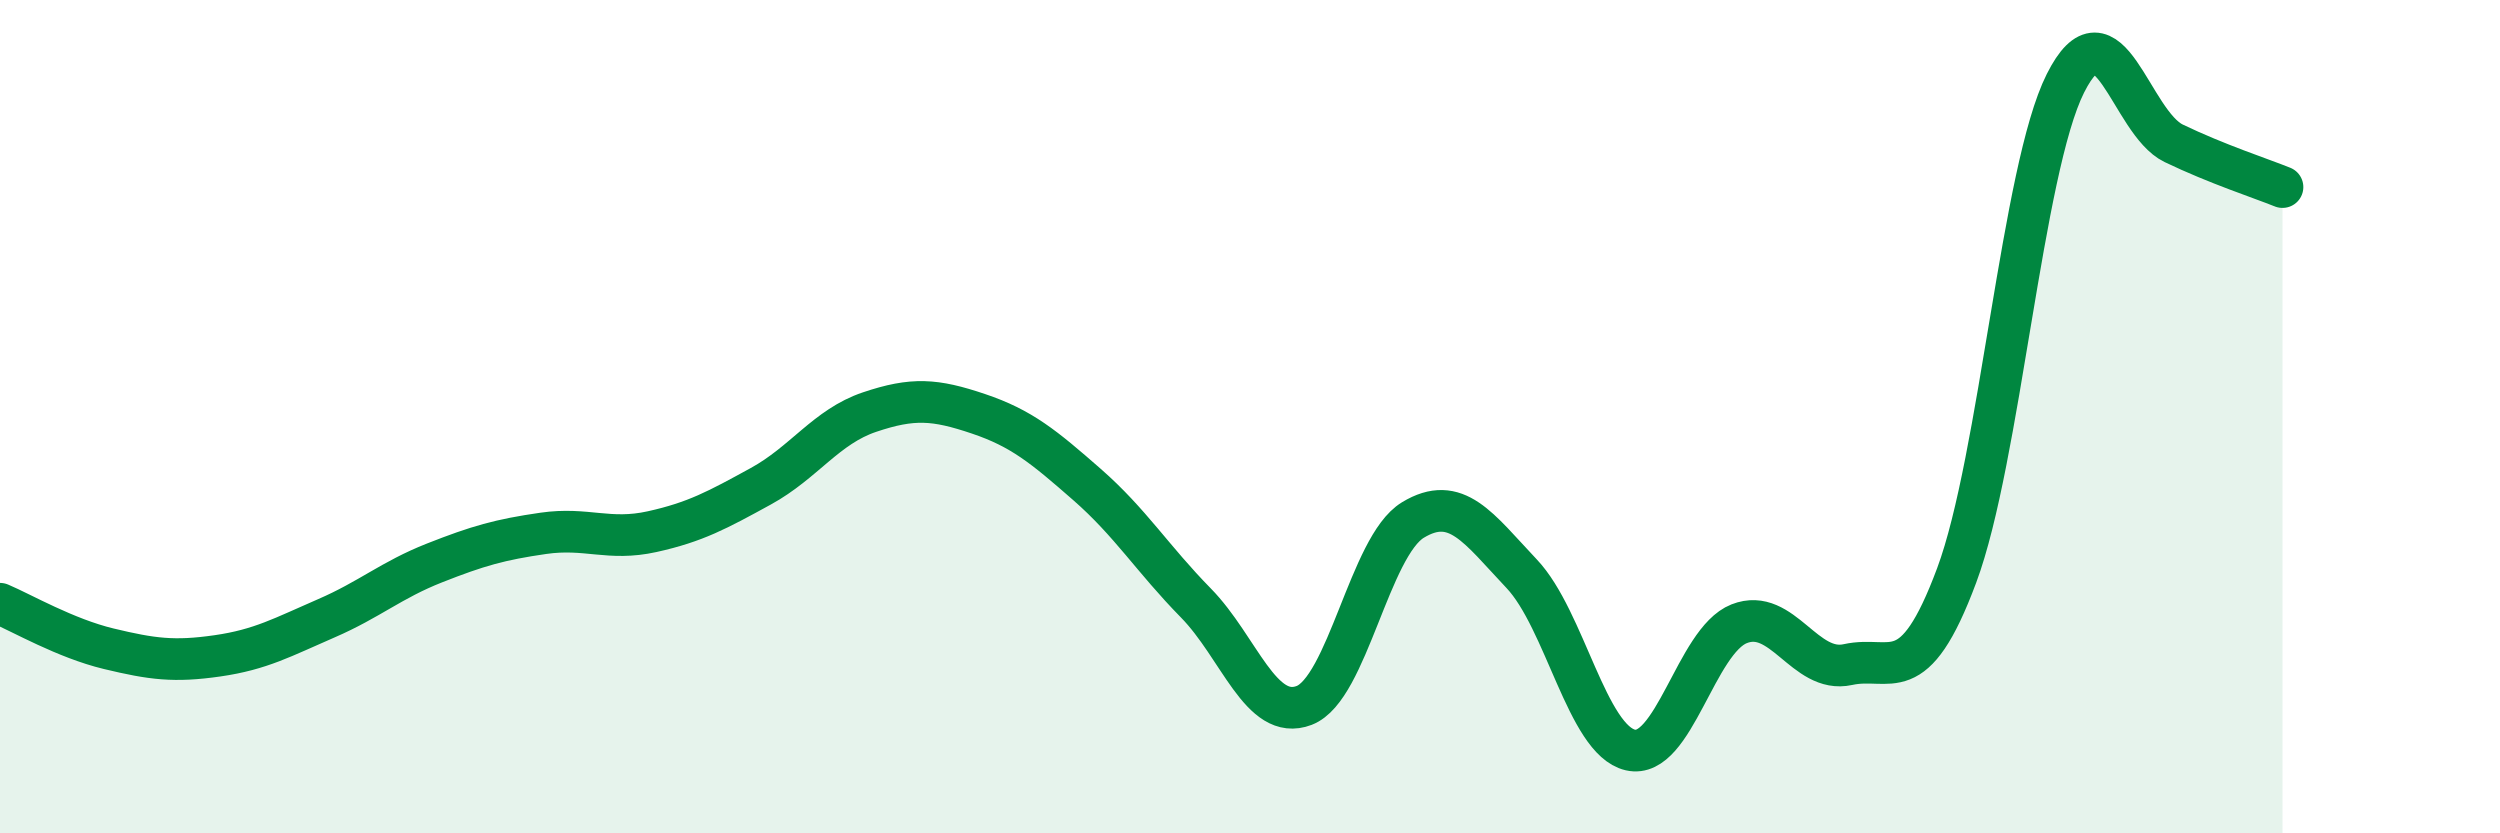
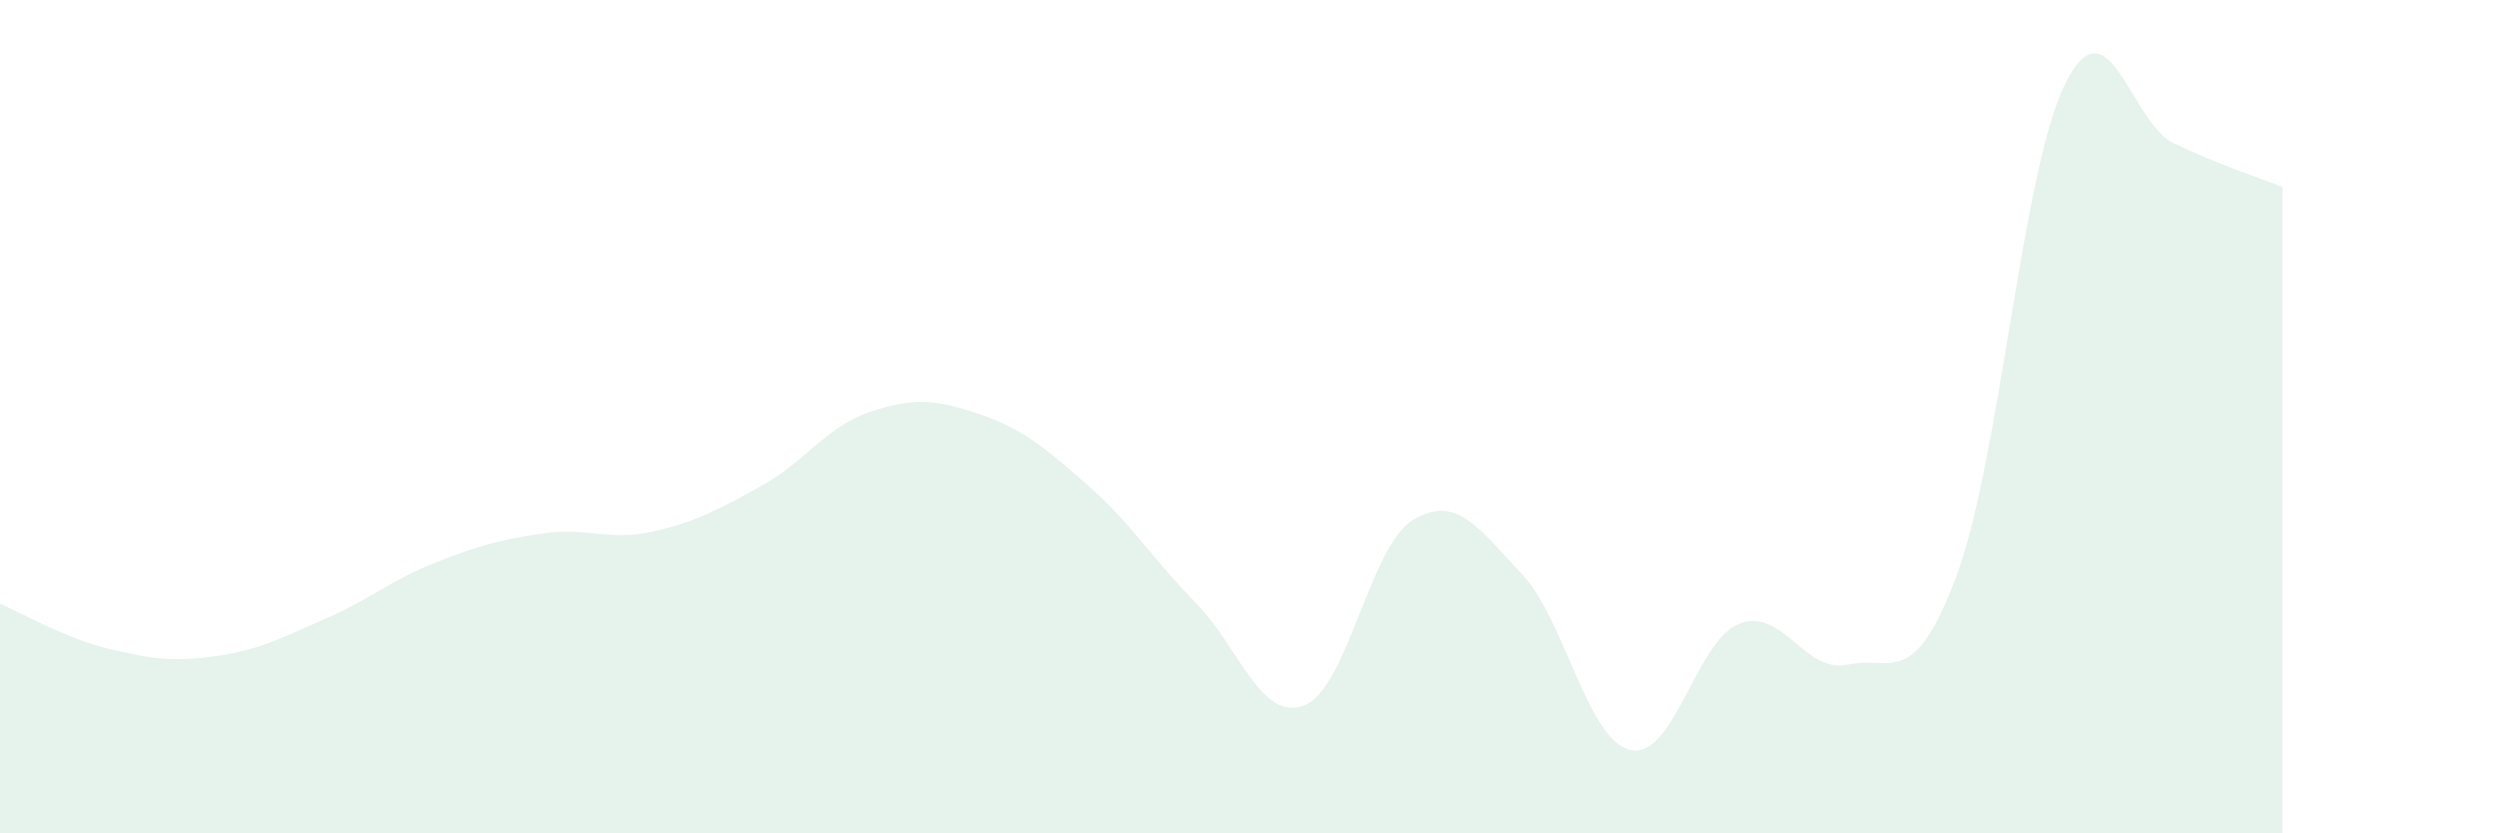
<svg xmlns="http://www.w3.org/2000/svg" width="60" height="20" viewBox="0 0 60 20">
  <path d="M 0,14.49 C 0.52,14.71 1.57,15.32 2.61,15.57 C 3.65,15.82 4.18,15.89 5.22,15.74 C 6.26,15.59 6.79,15.29 7.83,14.84 C 8.87,14.39 9.39,13.92 10.43,13.51 C 11.47,13.1 12,12.95 13.04,12.8 C 14.08,12.65 14.61,12.99 15.65,12.76 C 16.69,12.53 17.22,12.24 18.26,11.67 C 19.3,11.1 19.83,10.24 20.87,9.89 C 21.91,9.54 22.44,9.58 23.48,9.93 C 24.52,10.28 25.05,10.72 26.09,11.63 C 27.13,12.54 27.66,13.41 28.7,14.47 C 29.74,15.53 30.26,17.33 31.3,16.93 C 32.34,16.53 32.87,13.11 33.91,12.48 C 34.95,11.85 35.48,12.67 36.52,13.77 C 37.56,14.87 38.09,17.76 39.13,18 C 40.17,18.24 40.7,15.38 41.74,14.97 C 42.78,14.56 43.31,16.18 44.35,15.95 C 45.39,15.72 45.92,16.6 46.96,13.81 C 48,11.02 48.53,4.07 49.57,2 C 50.61,-0.07 51.13,2.94 52.17,3.44 C 53.21,3.94 54.26,4.28 54.78,4.49L54.78 20L0 20Z" fill="#008740" opacity="0.1" stroke-linecap="round" stroke-linejoin="round" />
-   <path d="M 0,14.49 C 0.52,14.71 1.57,15.32 2.61,15.57 C 3.65,15.82 4.18,15.89 5.22,15.74 C 6.26,15.59 6.79,15.29 7.83,14.84 C 8.87,14.39 9.39,13.92 10.43,13.51 C 11.47,13.1 12,12.95 13.04,12.8 C 14.08,12.65 14.61,12.99 15.65,12.76 C 16.69,12.53 17.22,12.24 18.26,11.67 C 19.3,11.1 19.83,10.24 20.87,9.89 C 21.91,9.54 22.44,9.58 23.48,9.93 C 24.52,10.28 25.05,10.72 26.09,11.63 C 27.13,12.54 27.66,13.41 28.7,14.47 C 29.74,15.53 30.26,17.33 31.3,16.93 C 32.34,16.53 32.87,13.11 33.91,12.48 C 34.95,11.85 35.48,12.67 36.52,13.77 C 37.56,14.87 38.09,17.76 39.13,18 C 40.17,18.24 40.7,15.38 41.74,14.97 C 42.78,14.56 43.31,16.18 44.35,15.95 C 45.39,15.72 45.92,16.6 46.96,13.81 C 48,11.02 48.53,4.07 49.57,2 C 50.61,-0.07 51.13,2.94 52.17,3.44 C 53.21,3.94 54.26,4.28 54.78,4.49" stroke="#008740" stroke-width="1" fill="none" stroke-linecap="round" stroke-linejoin="round" />
</svg>